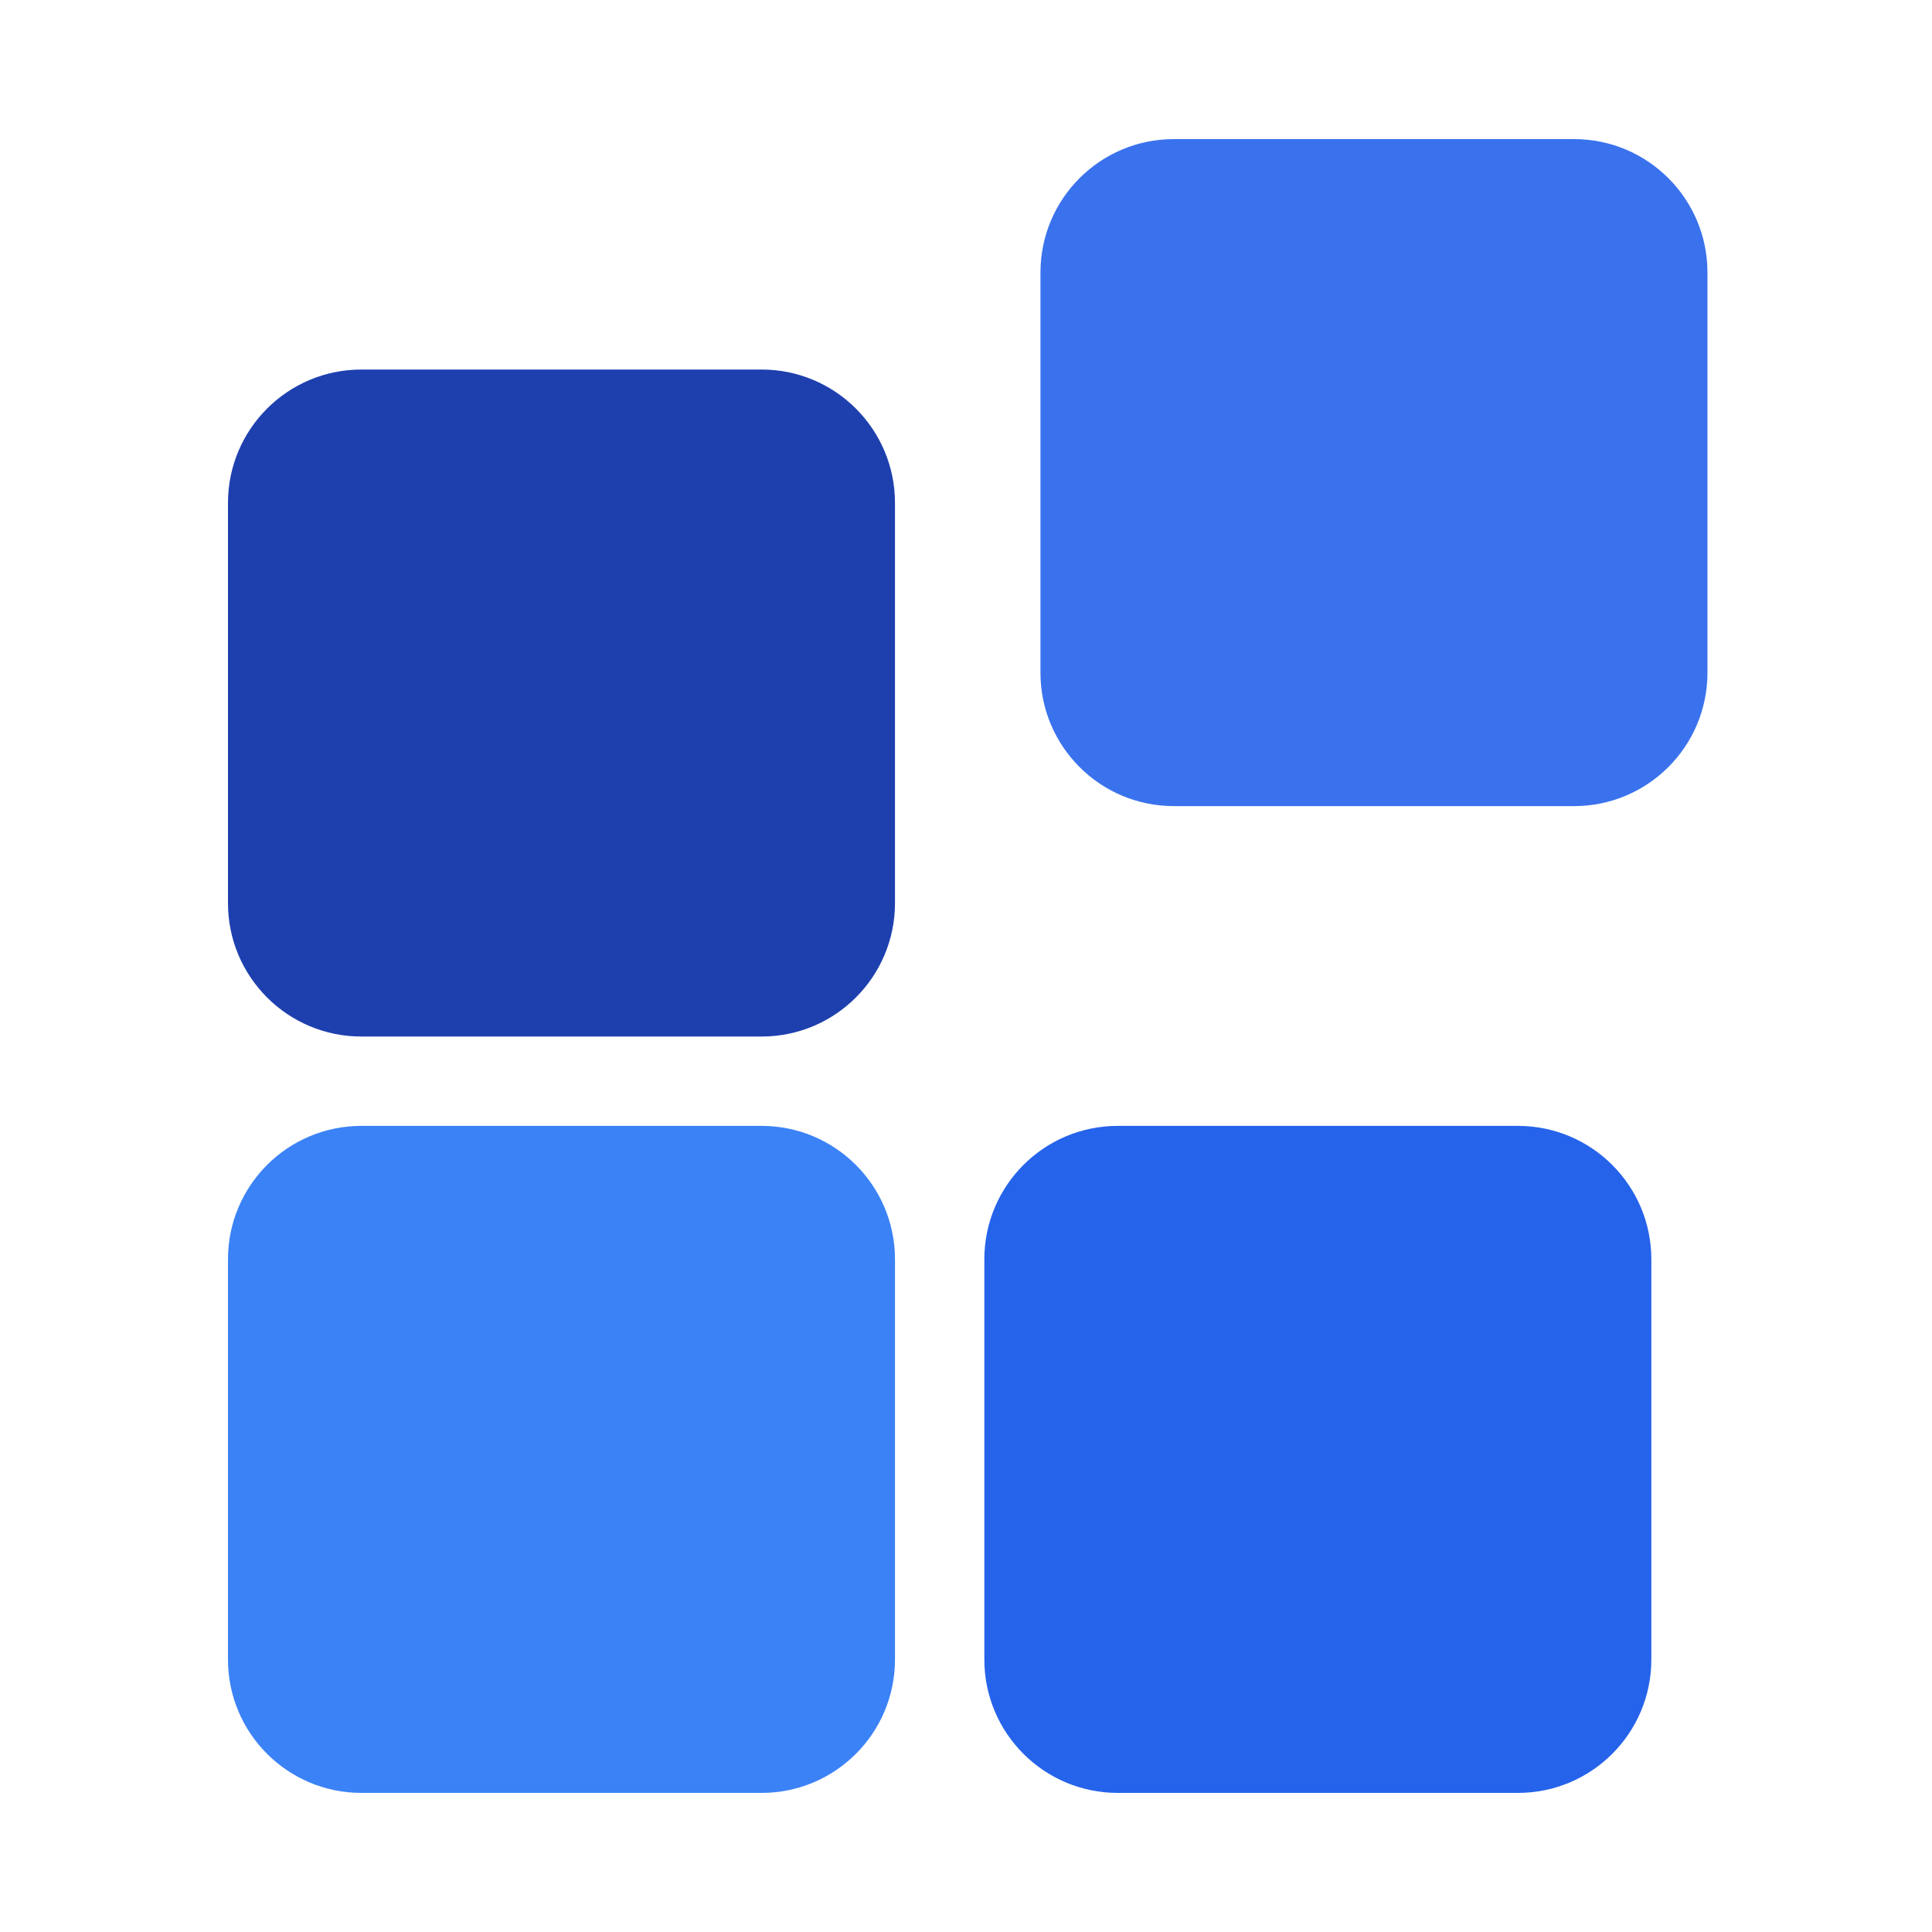
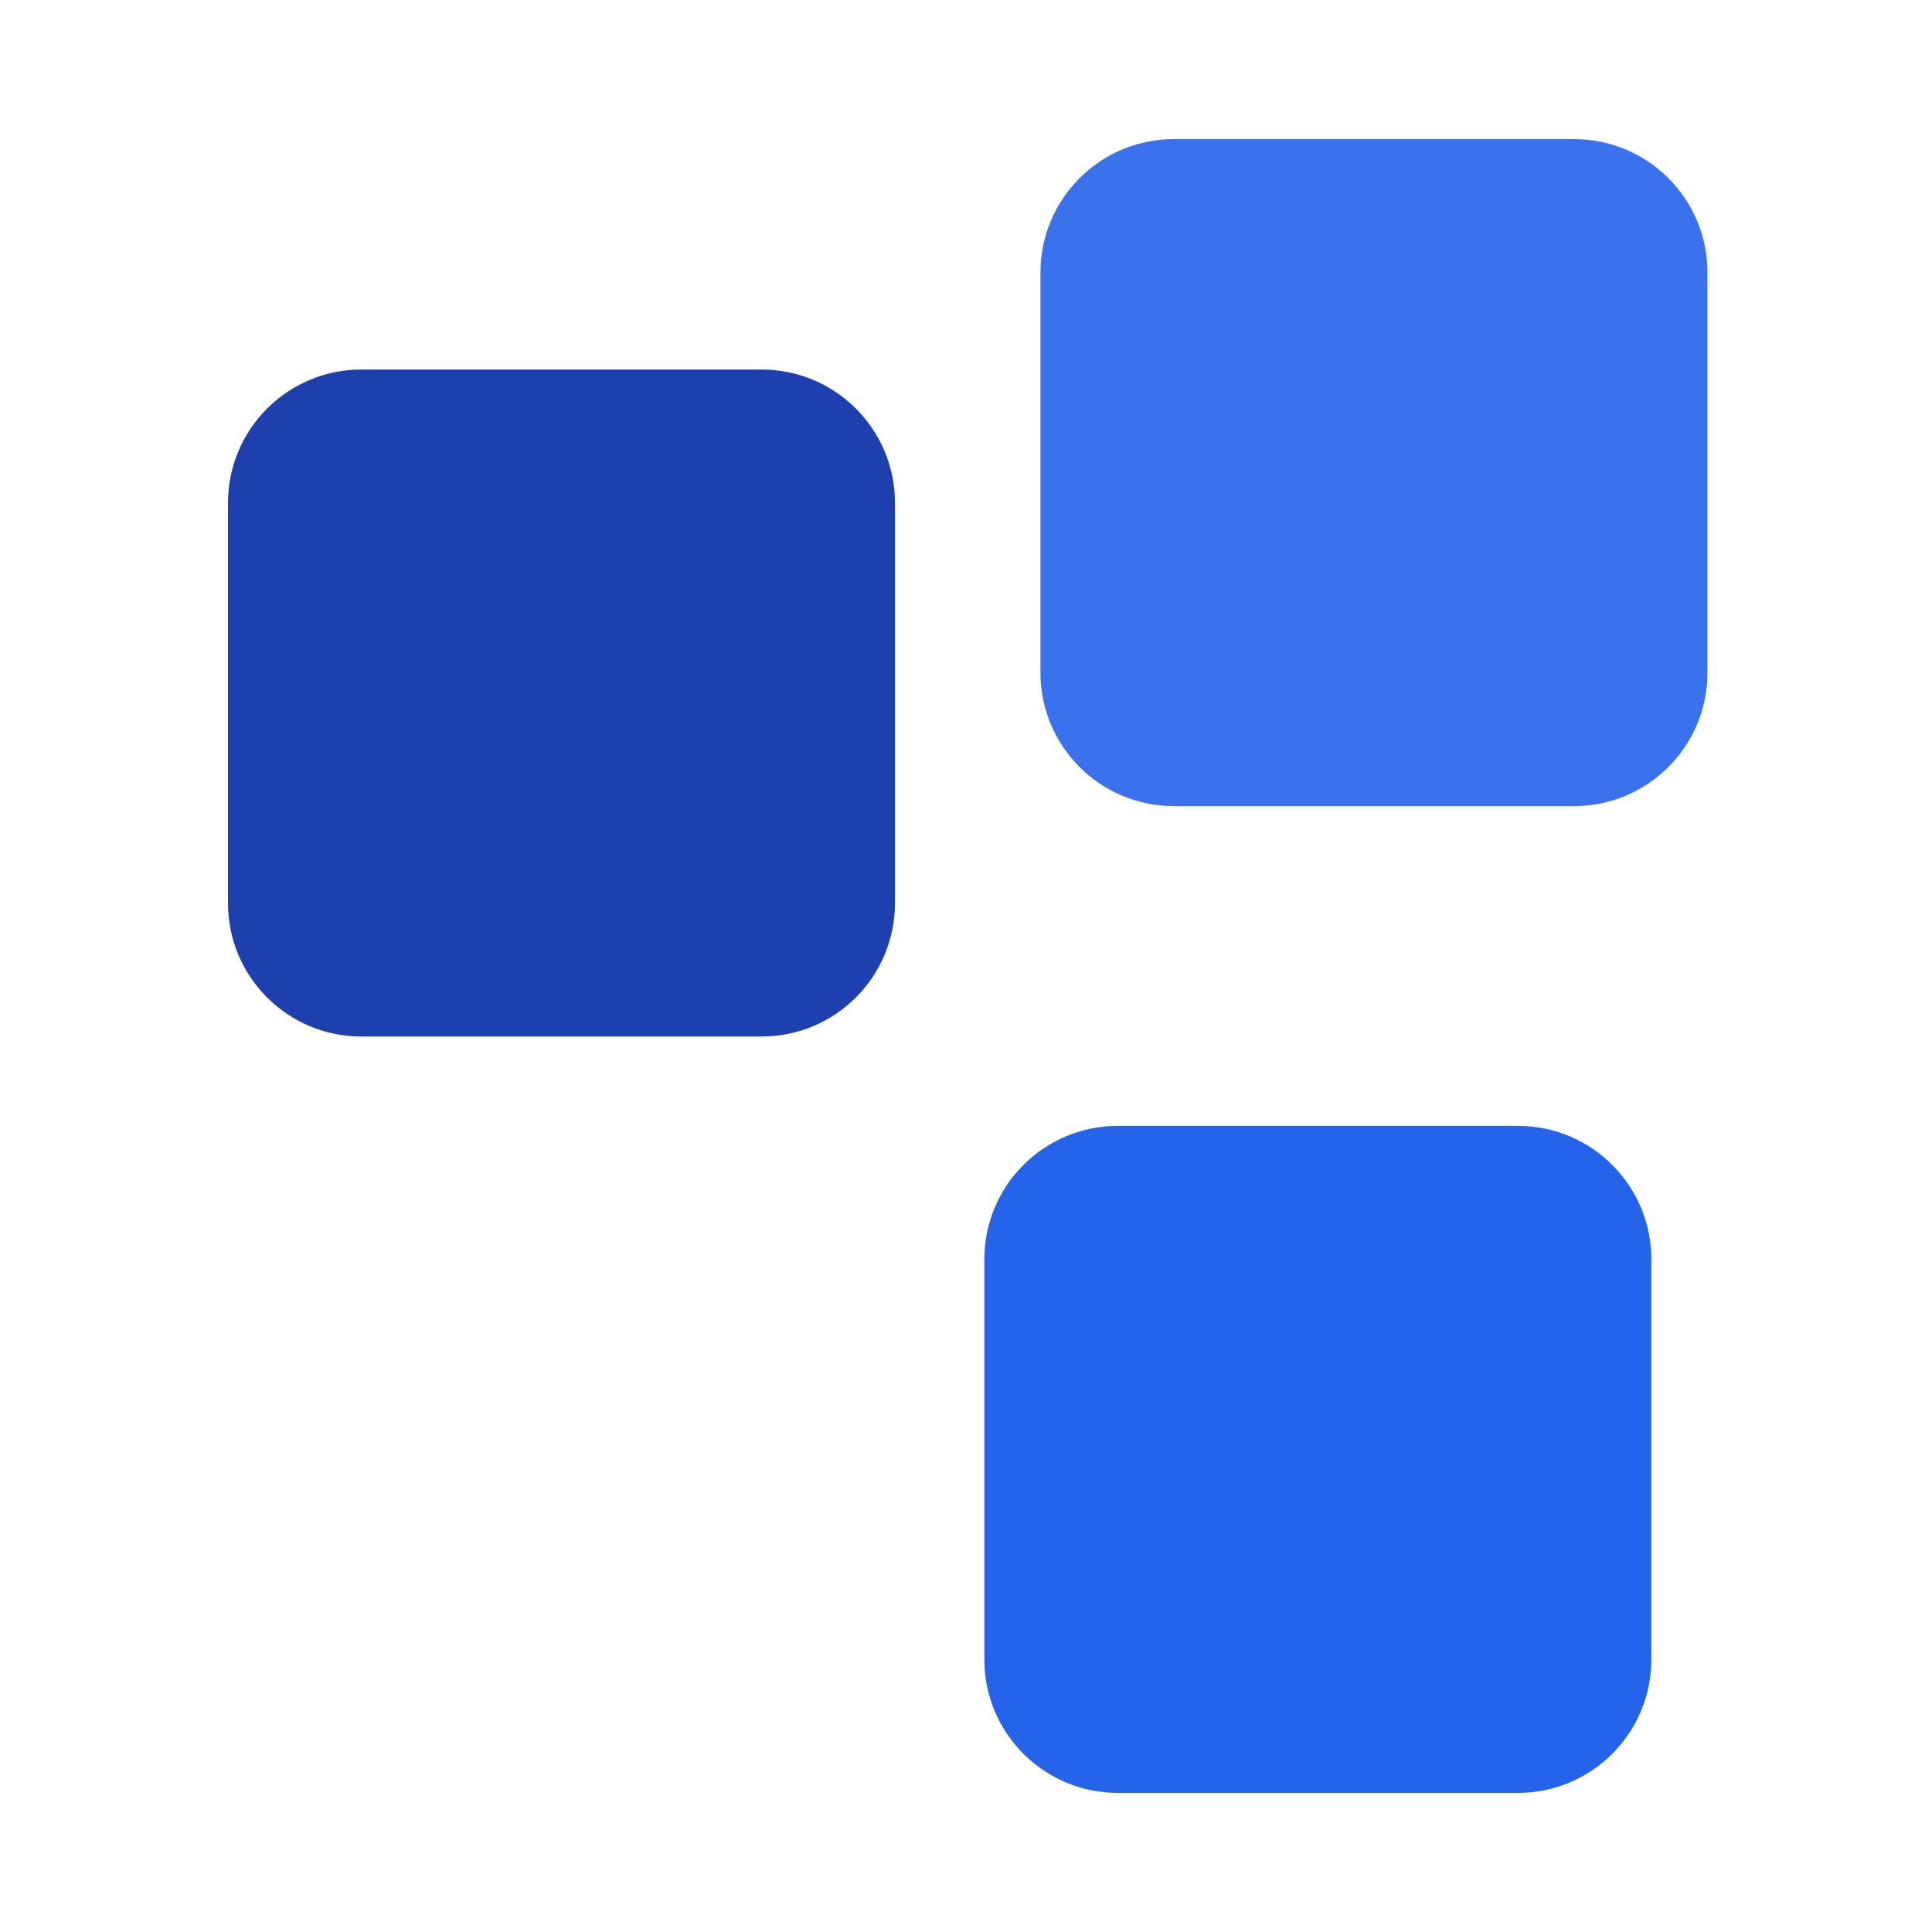
<svg xmlns="http://www.w3.org/2000/svg" width="500" height="500" viewBox="0 0 500 500" fill="none">
  <path d="M392.842 291.379H289.27C270.203 291.379 254.746 306.836 254.746 325.903V429.476C254.746 448.543 270.203 464 289.27 464H392.842C411.91 464 427.366 448.543 427.366 429.476V325.903C427.366 306.836 411.91 291.379 392.842 291.379Z" fill="#2563EB" />
-   <path d="M197.097 291.379H93.524C74.457 291.379 59 306.836 59 325.903V429.476C59 448.543 74.457 464 93.524 464H197.097C216.164 464 231.621 448.543 231.621 429.476V325.903C231.621 306.836 216.164 291.379 197.097 291.379Z" fill="#3B82F6" />
  <path d="M197.097 95.634H93.524C74.457 95.634 59 111.091 59 130.158V233.73C59 252.798 74.457 268.255 93.524 268.255H197.097C216.164 268.255 231.621 252.798 231.621 233.73V130.158C231.621 111.091 216.164 95.634 197.097 95.634Z" fill="#1E40AF" />
  <path opacity="0.9" d="M407.366 36H303.794C284.727 36 269.27 51.457 269.27 70.524V174.097C269.27 193.164 284.727 208.621 303.794 208.621H407.366C426.433 208.621 441.89 193.164 441.89 174.097V70.524C441.89 51.457 426.433 36 407.366 36Z" fill="#2563EB" />
</svg>